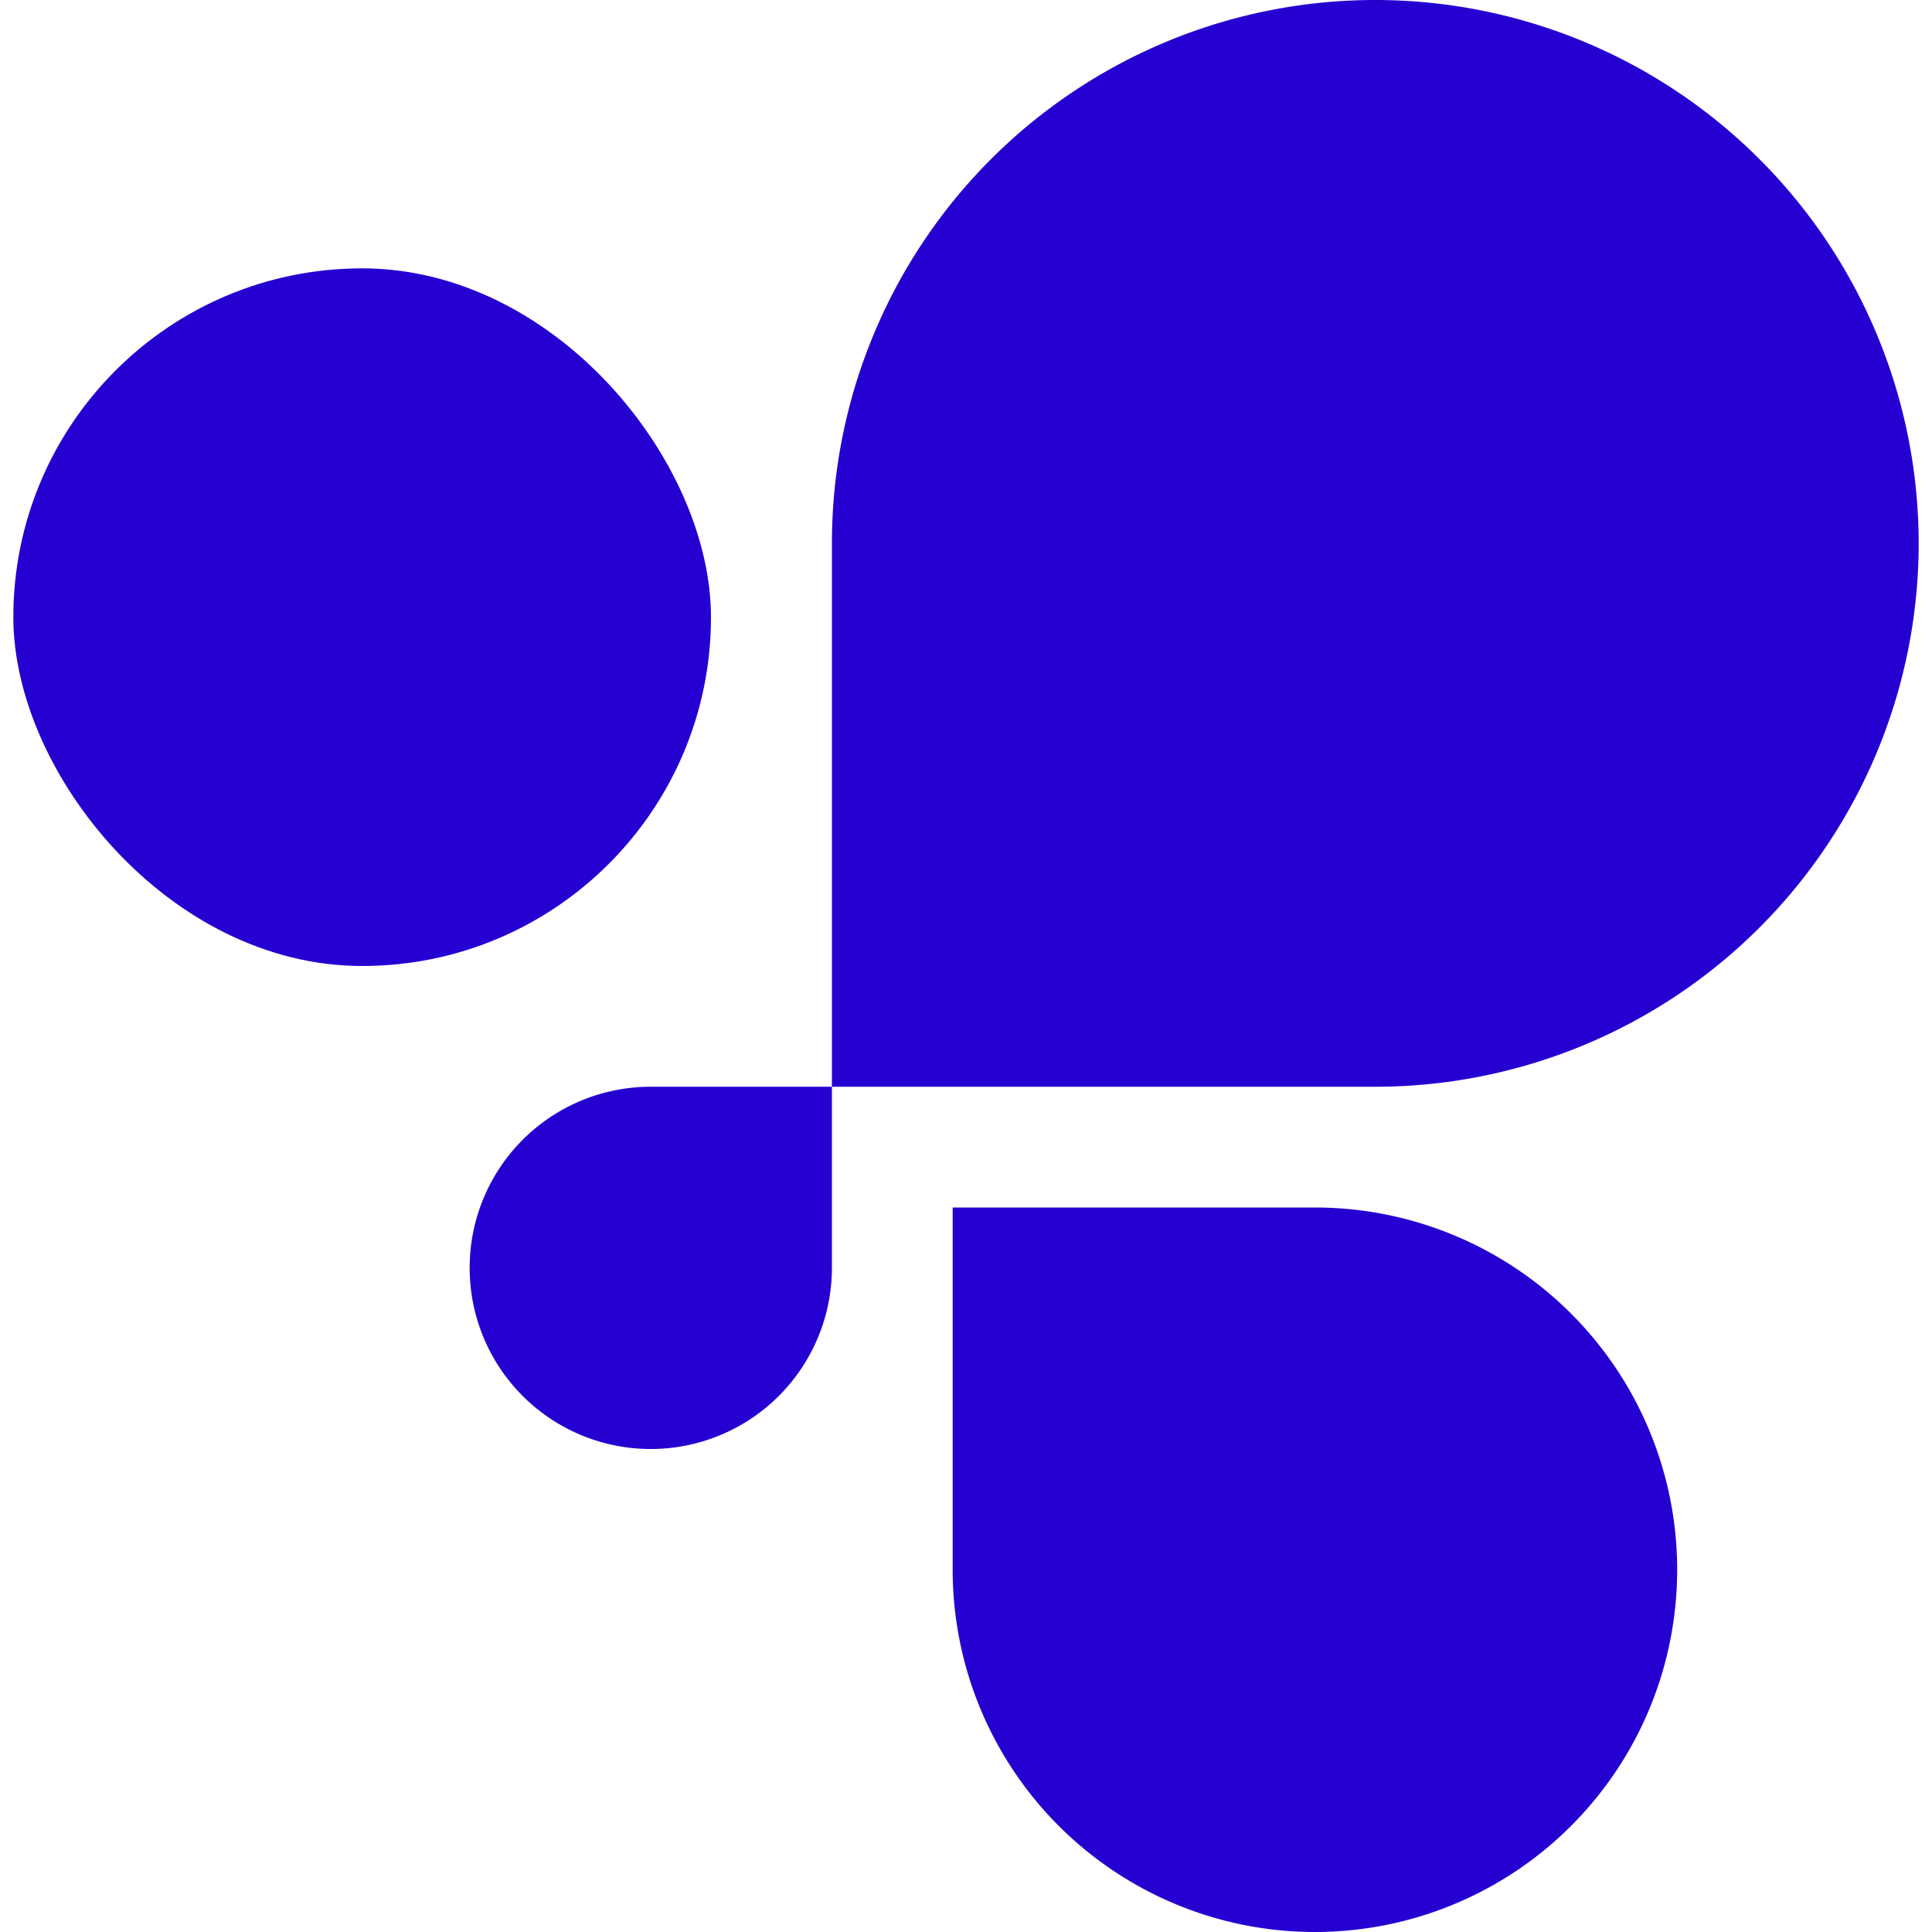
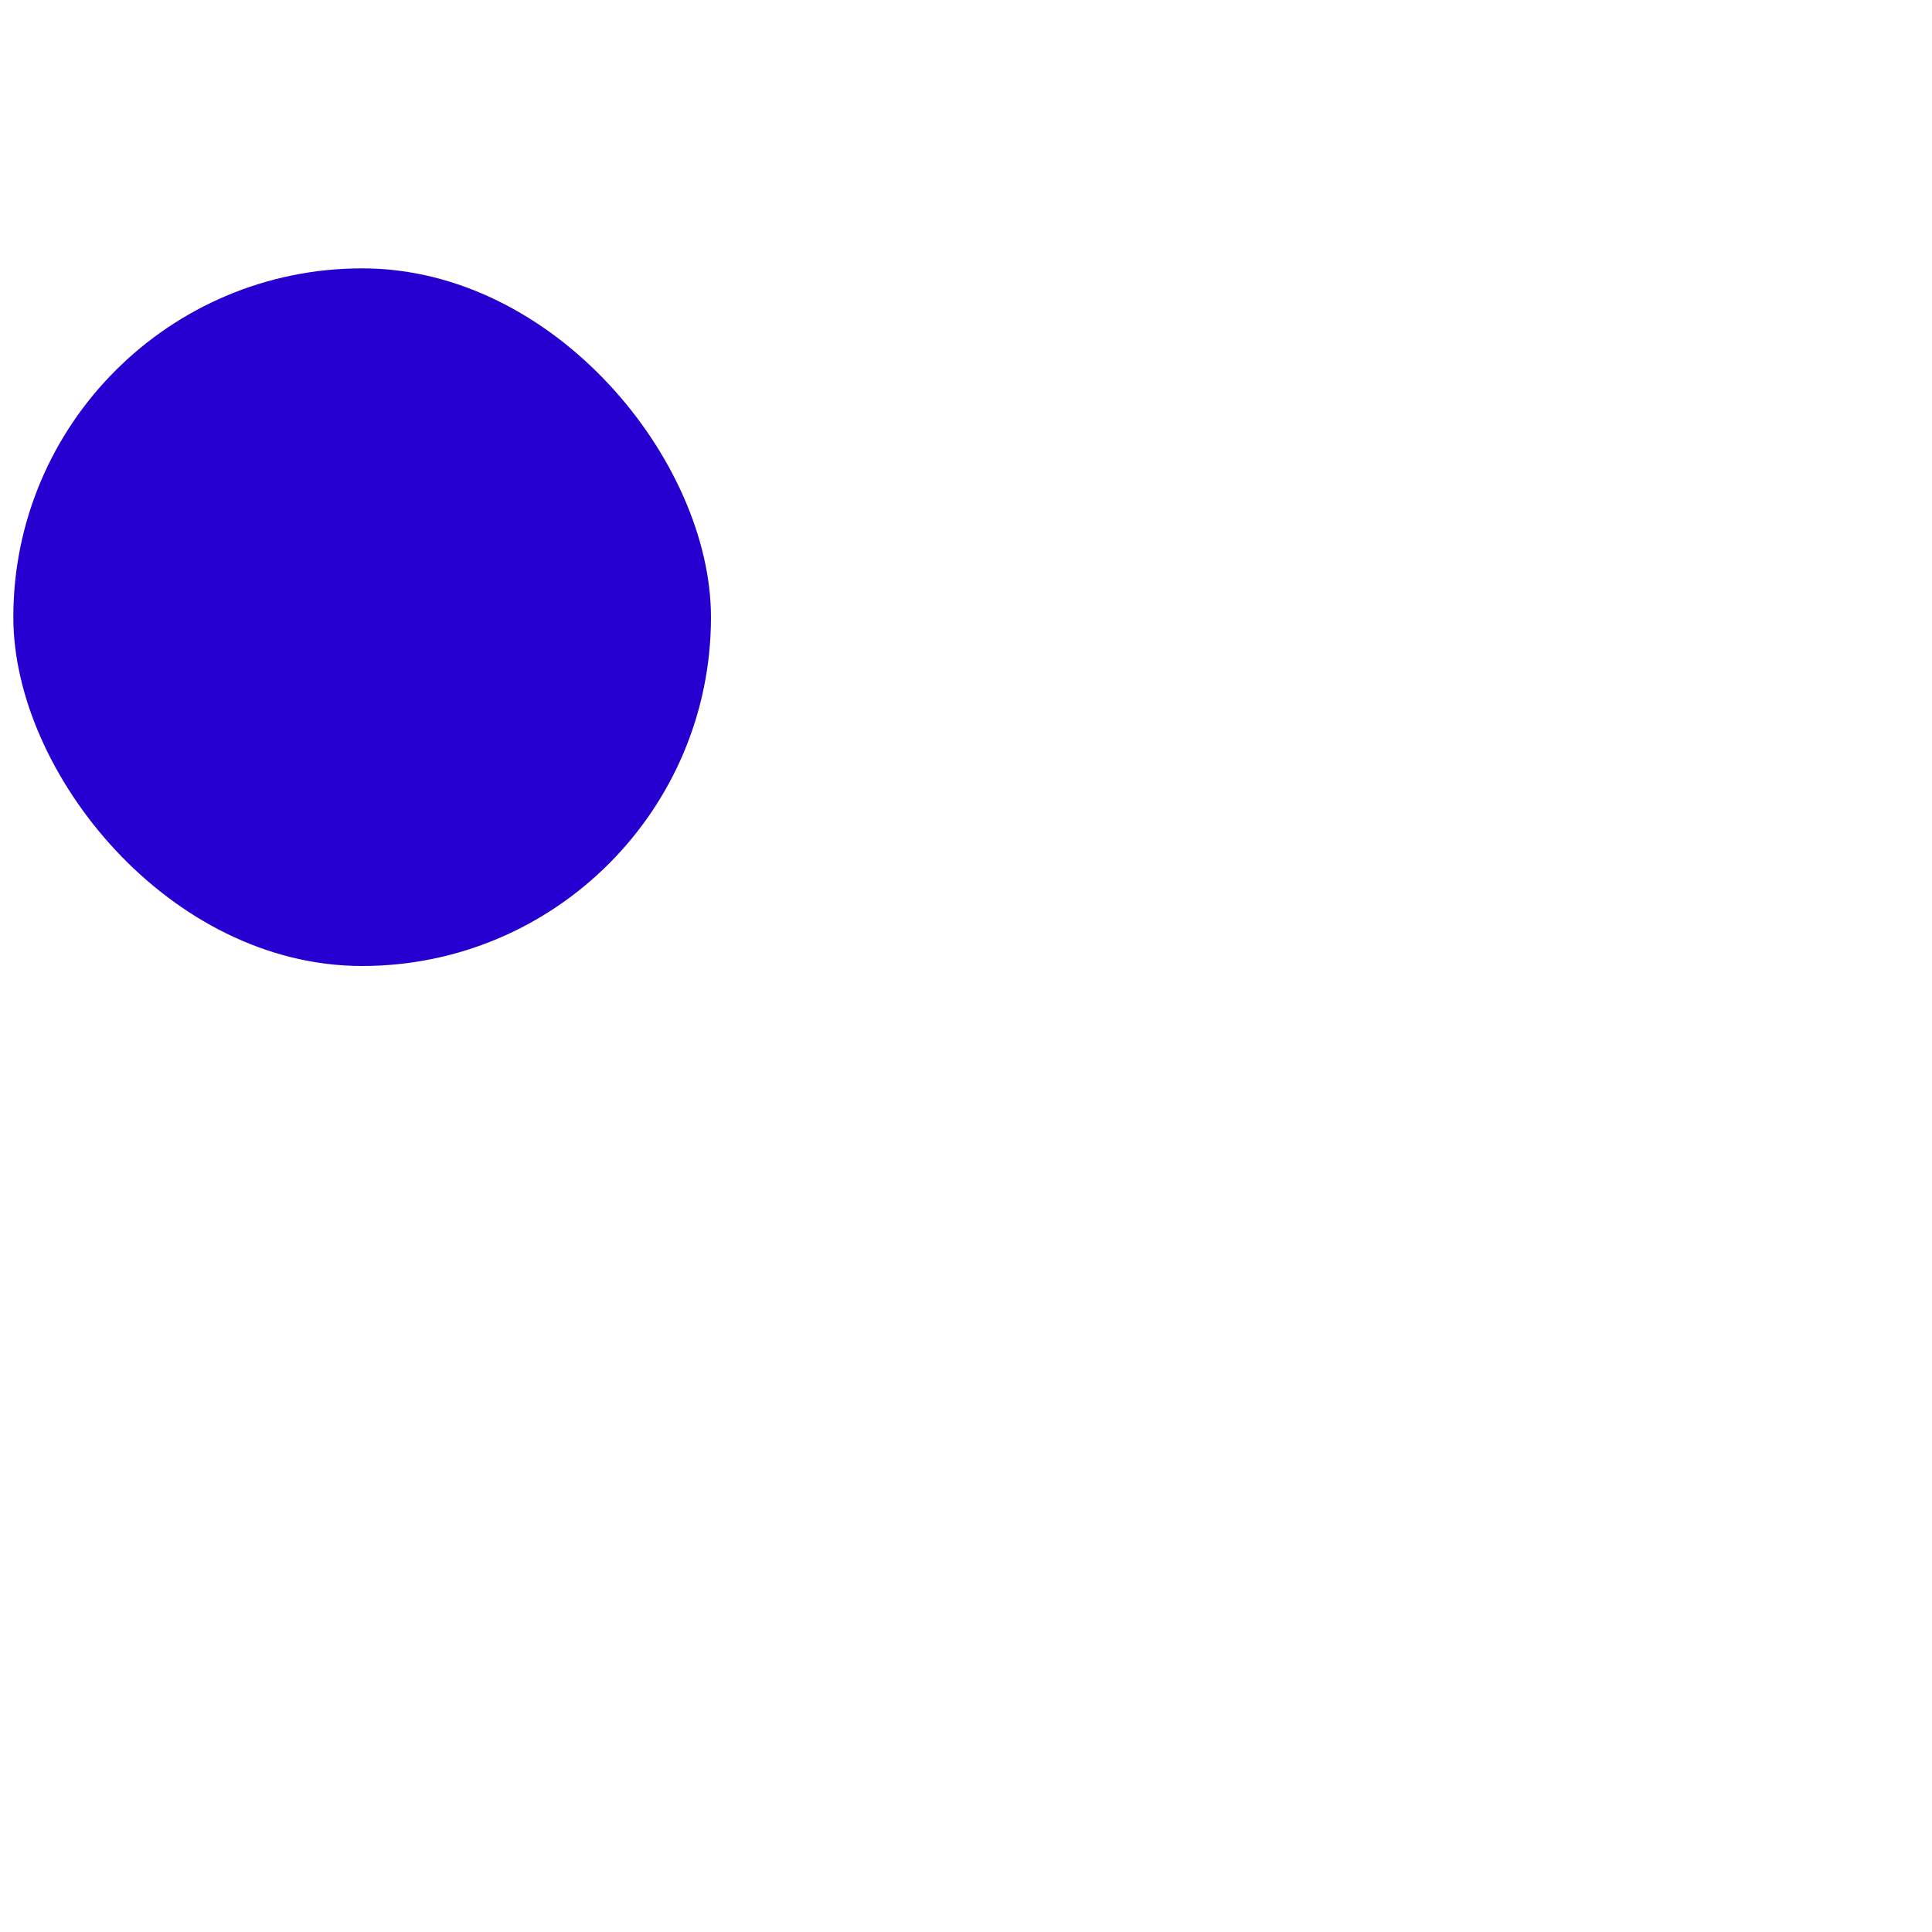
<svg xmlns="http://www.w3.org/2000/svg" id="Layer_1" data-name="Layer 1" viewBox="0 0 100 100">
  <defs>
    <style>.cls-1{fill:#2500d1;}</style>
  </defs>
-   <path class="cls-1" d="M71.18,0h0A28.13,28.13,0,0,1,99.31,28.12h0A28.13,28.13,0,0,1,71.18,56.25H33.68a9.37,9.37,0,0,0-9.37,9.37h0A9.37,9.37,0,0,0,33.68,75h0a9.38,9.38,0,0,0,9.38-9.38V28.12A28.12,28.12,0,0,1,71.18,0Z" />
-   <path class="cls-1" d="M49.31,62.5H68.06A18.75,18.75,0,0,1,86.81,81.25v0A18.75,18.75,0,0,1,68.06,100h0A18.75,18.75,0,0,1,49.31,81.25V62.5a0,0,0,0,1,0,0Z" />
  <rect class="cls-1" x="0.69" y="13.89" width="36.11" height="36.11" rx="18.06" />
</svg>